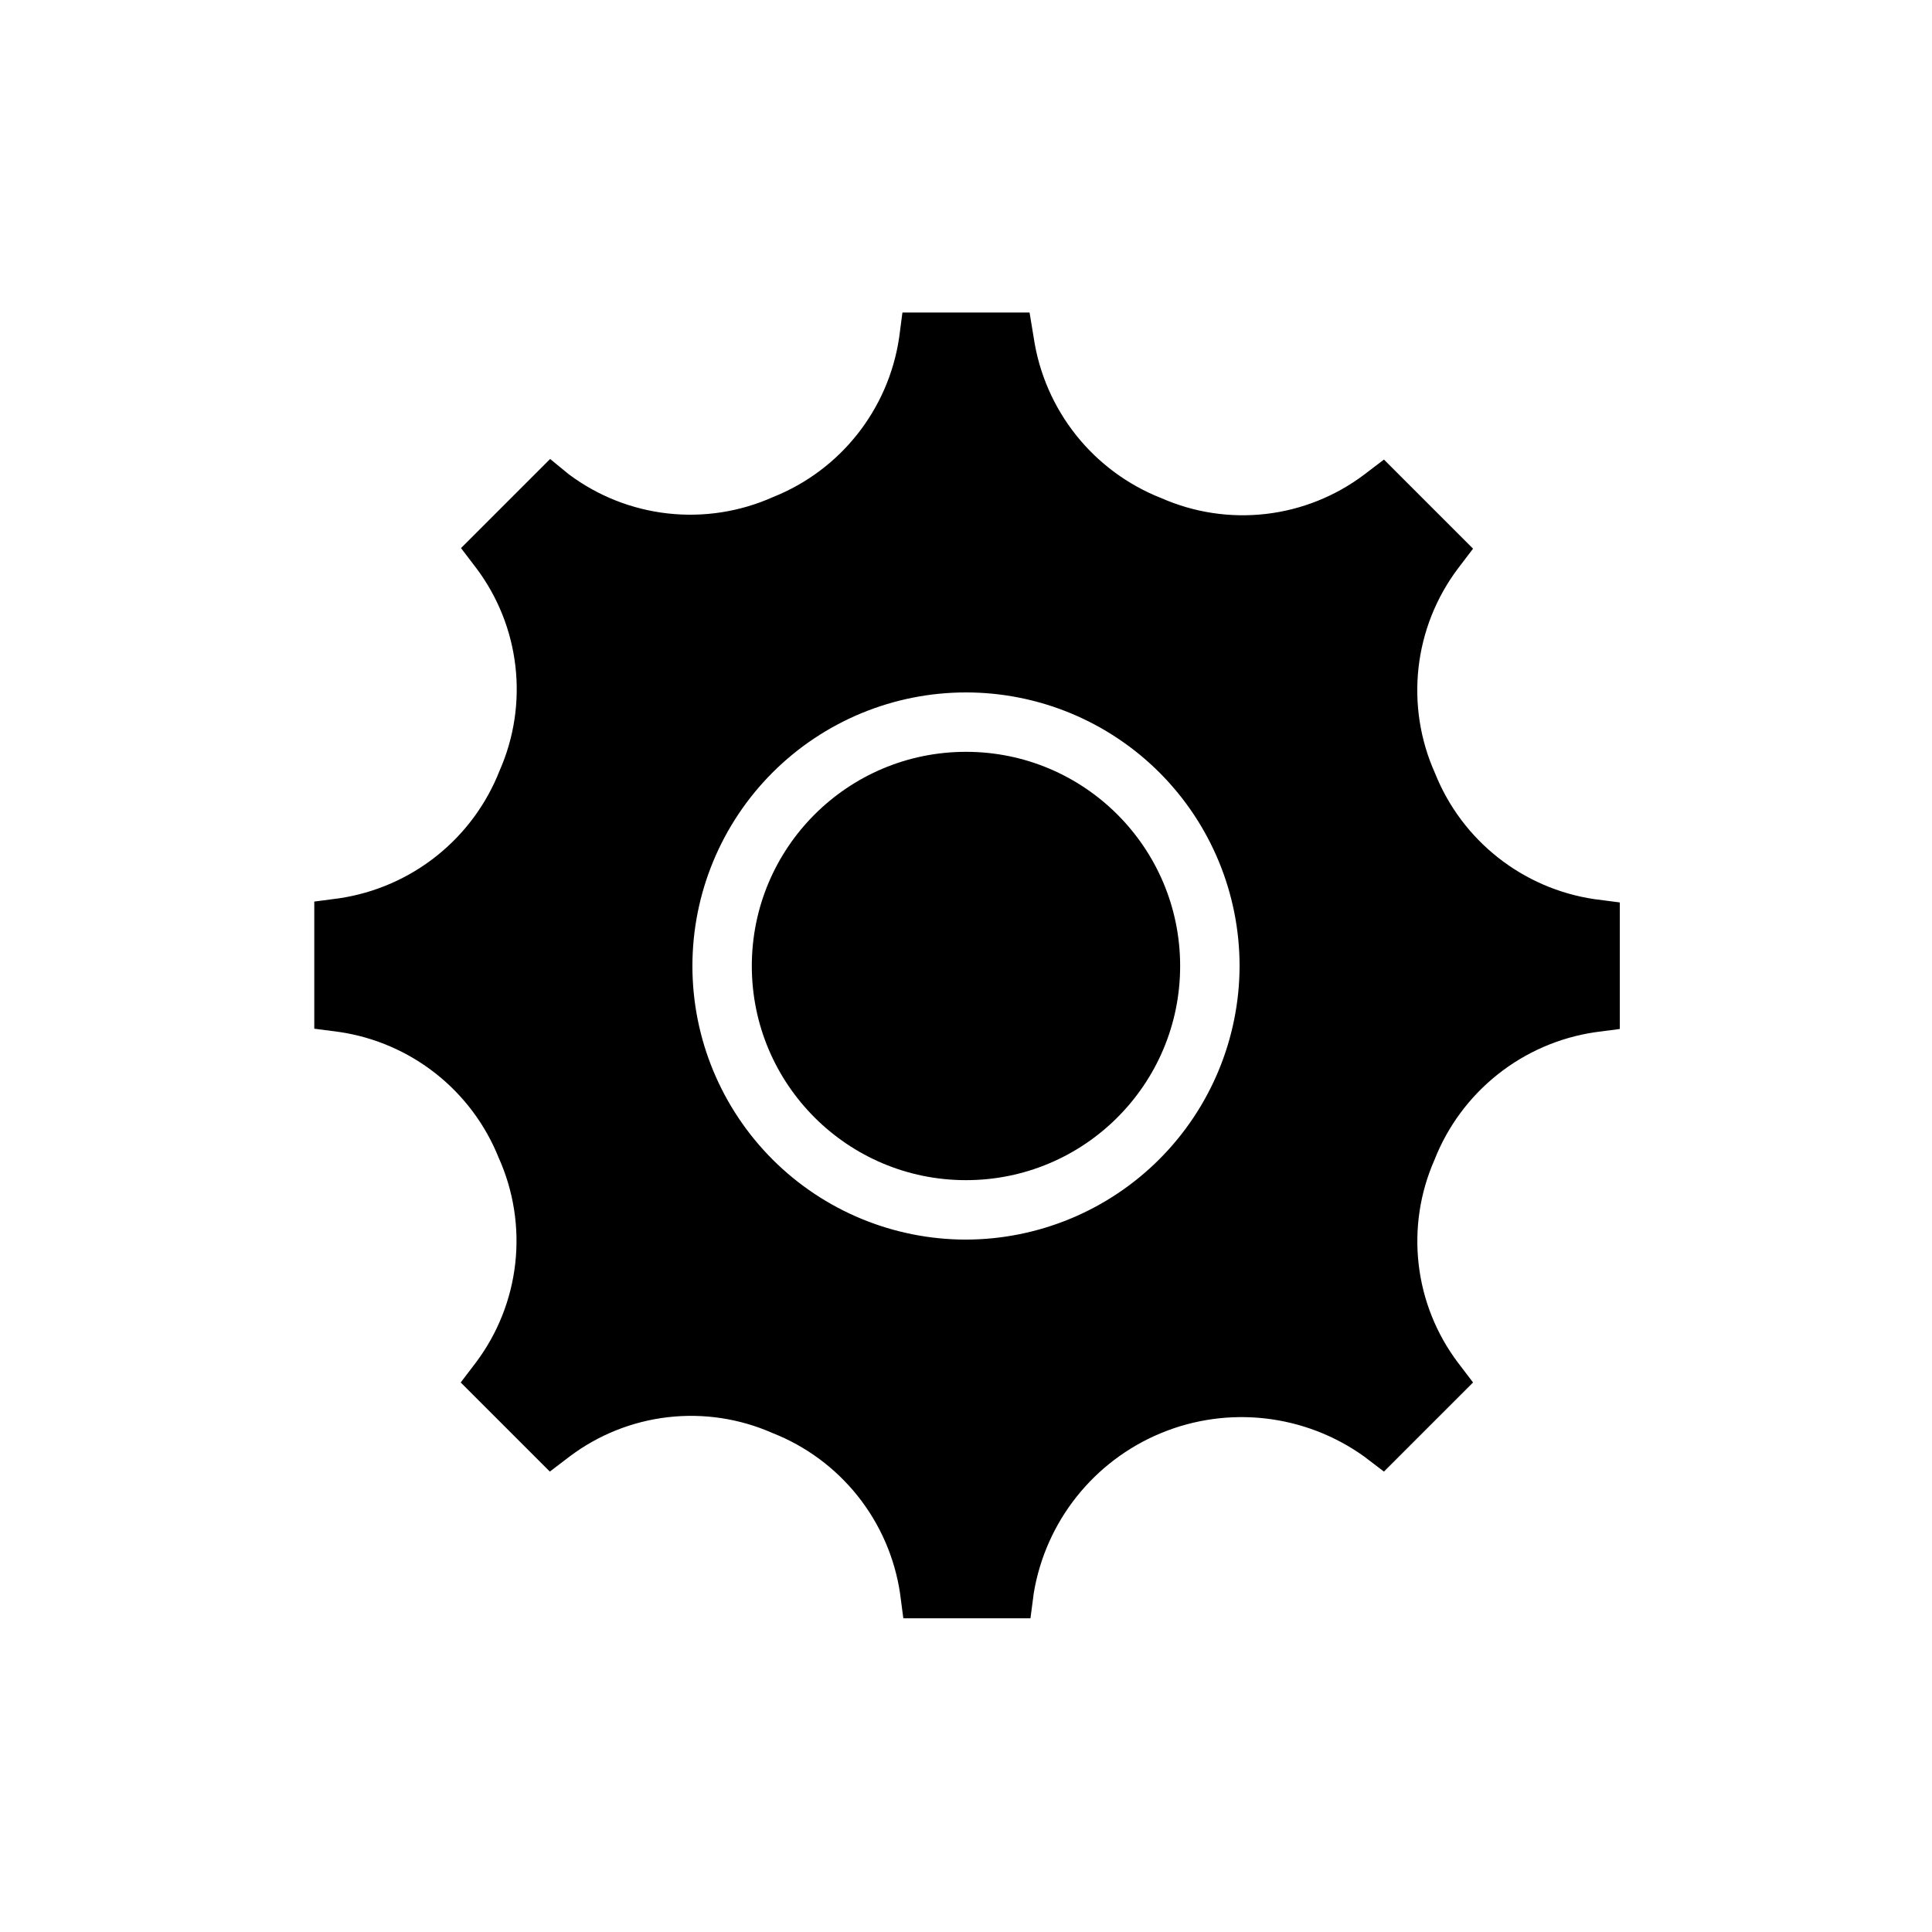
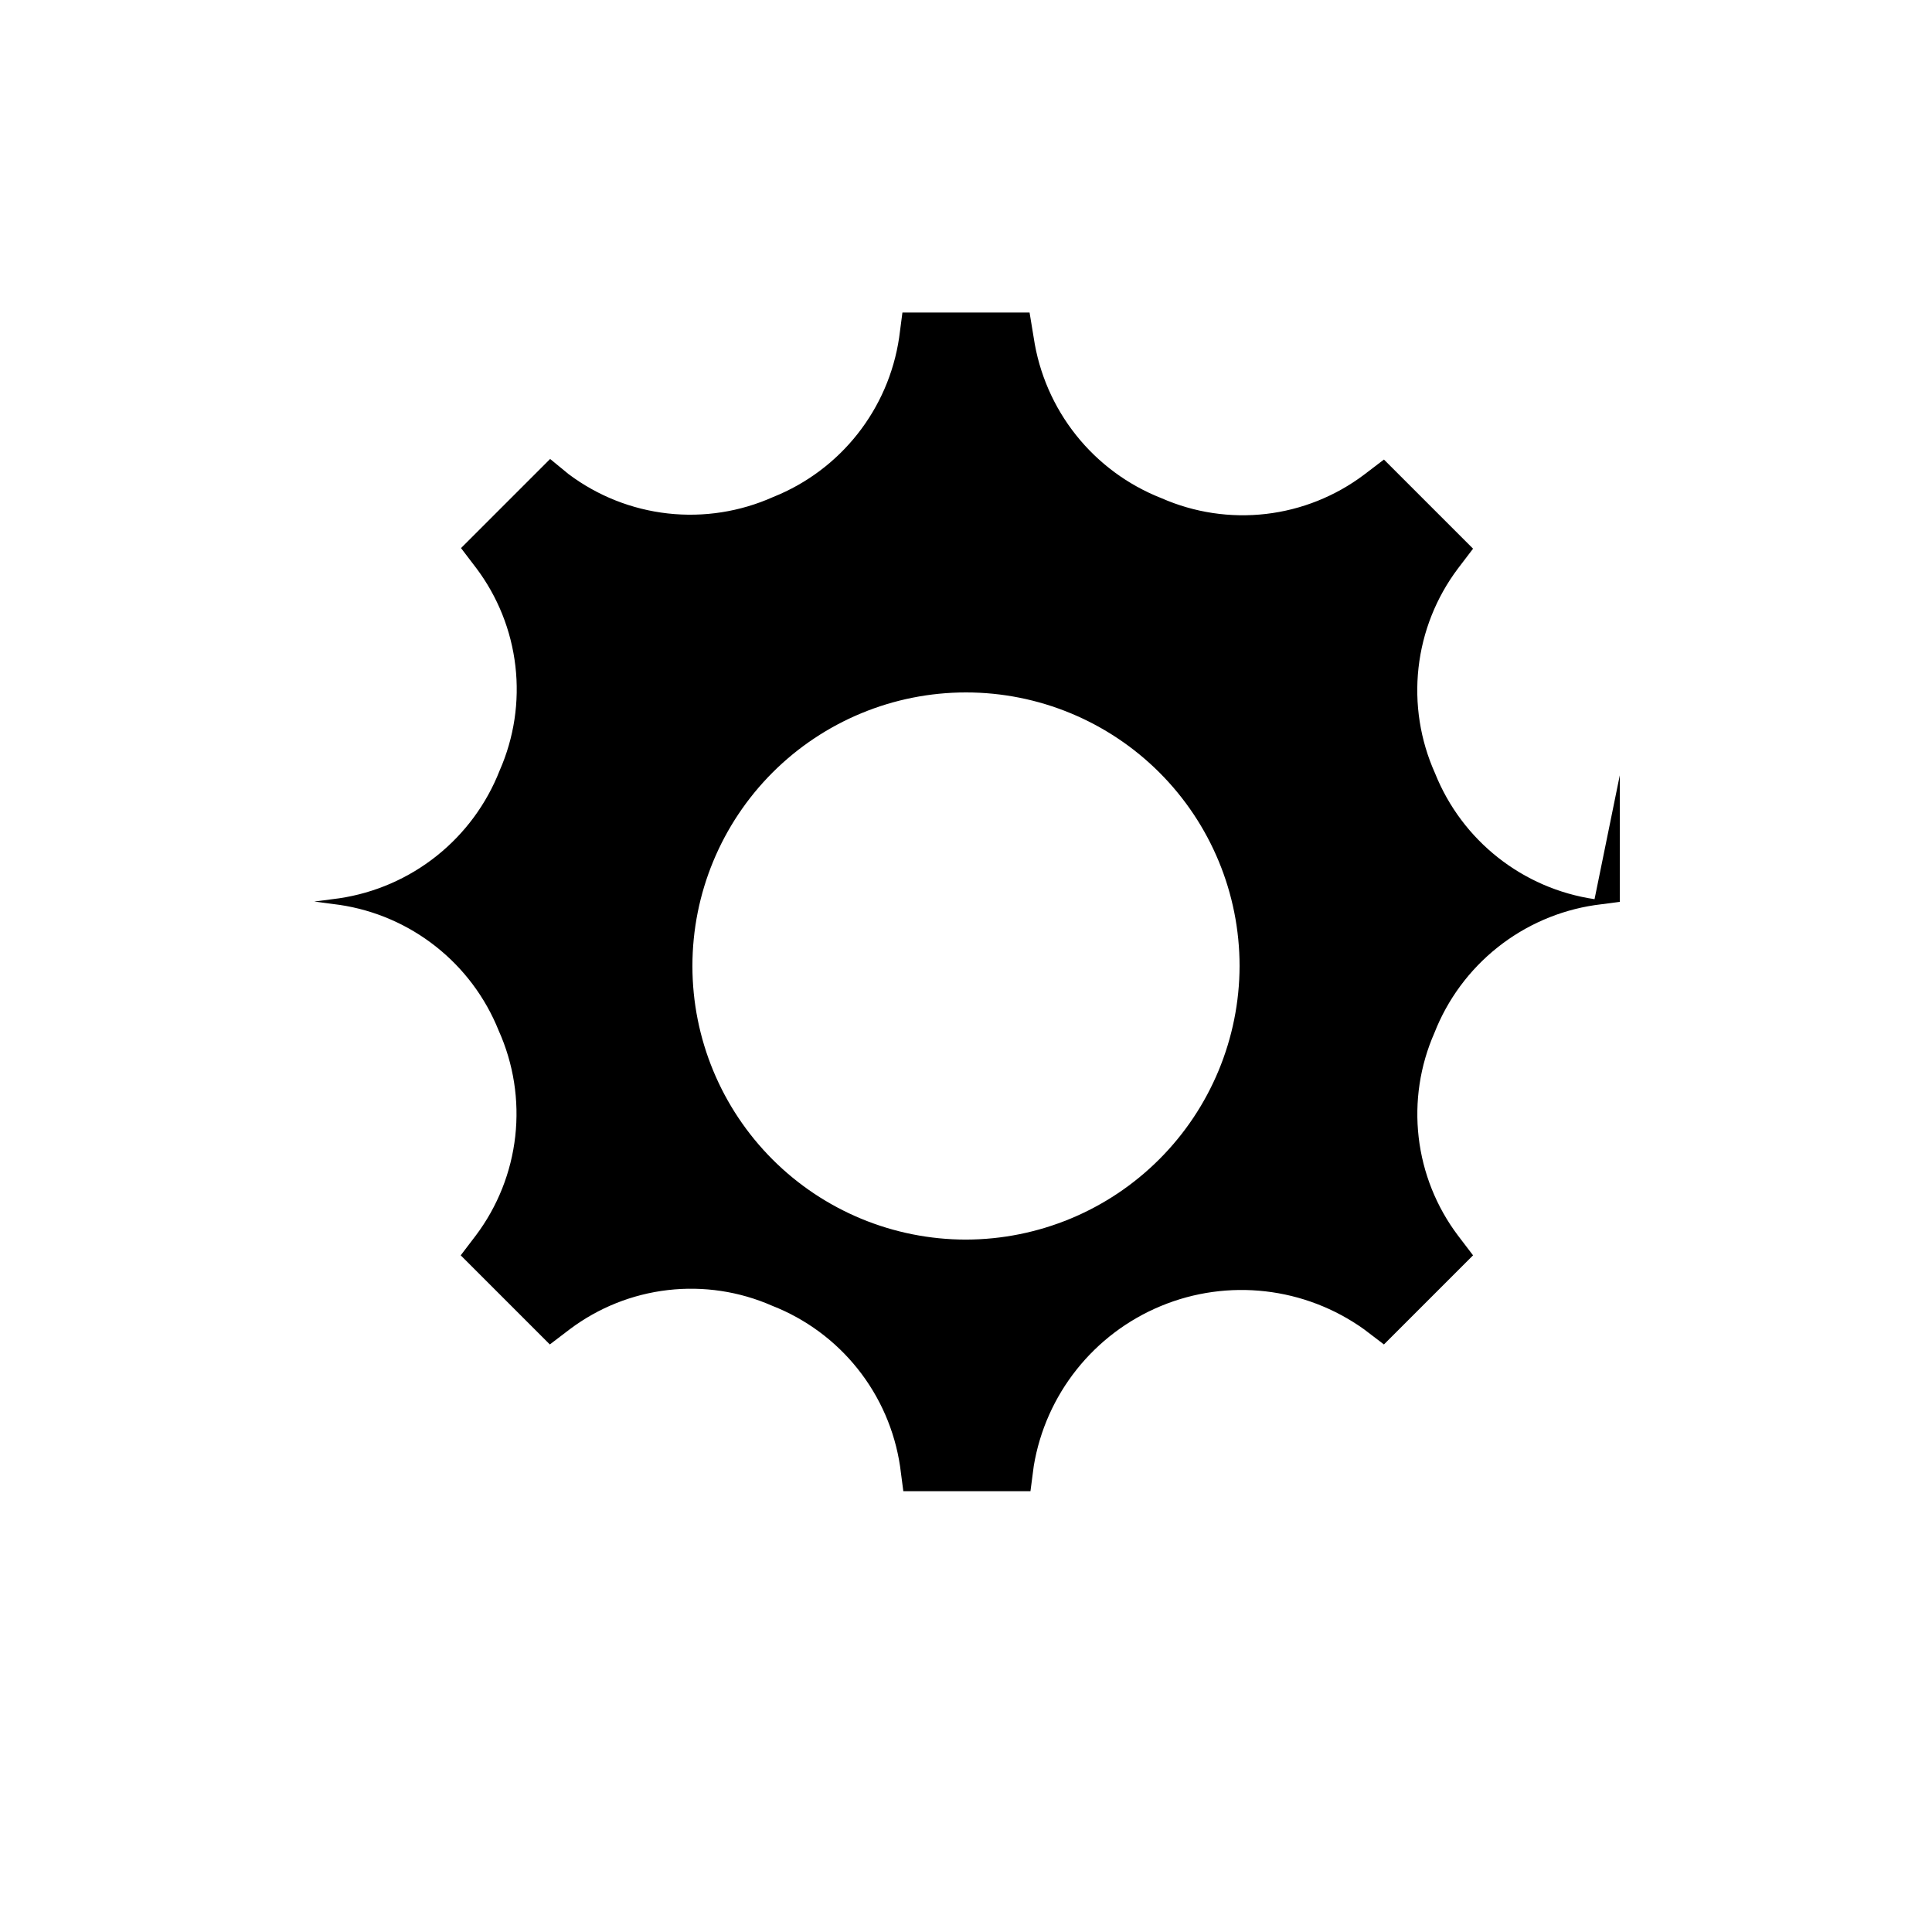
<svg xmlns="http://www.w3.org/2000/svg" fill="#000000" width="800px" height="800px" version="1.1" viewBox="144 144 512 512">
  <g>
-     <path d="m566.57 382.29c-19.031-2.801-35.133-15.516-42.273-33.375-3.93-8.758-5.441-18.41-4.375-27.949 1.066-9.539 4.672-18.617 10.438-26.289l4.016-5.273-23.617-23.617-5.273 4.016c-7.59 5.711-16.562 9.301-26 10.395-9.438 1.09-18.992-0.352-27.688-4.176-8.883-3.484-16.691-9.246-22.633-16.711-5.941-7.465-9.812-16.363-11.219-25.801l-1.102-6.691h-33.691l-0.867 6.613c-2.801 19.031-15.516 35.133-33.375 42.273-8.762 3.922-18.41 5.43-27.945 4.363-9.539-1.066-18.617-4.664-26.293-10.426l-4.883-4.012-23.617 23.617 4.016 5.273v-0.004c5.715 7.59 9.305 16.566 10.395 26 1.094 9.438-0.348 18.996-4.176 27.688-3.481 8.883-9.246 16.691-16.707 22.633-7.465 5.945-16.363 9.812-25.801 11.219l-6.613 0.867v33.691l6.613 0.867v-0.004c19.031 2.805 35.133 15.52 42.273 33.379 3.93 8.758 5.441 18.406 4.375 27.945s-4.672 18.621-10.438 26.293l-4.016 5.273 23.617 23.617 5.273-4.016c7.59-5.715 16.566-9.301 26-10.395 9.438-1.094 18.996 0.348 27.688 4.176 8.883 3.484 16.691 9.246 22.633 16.711 5.945 7.461 9.812 16.363 11.219 25.797l0.867 6.613h33.691l0.867-6.613h-0.004c3.144-19.02 15.883-35.07 33.691-42.453 17.809-7.383 38.168-5.051 53.848 6.164l5.273 4.016 23.617-23.617-4.016-5.273c-5.715-7.59-9.301-16.562-10.395-26s0.348-18.992 4.176-27.688c3.481-8.883 9.246-16.688 16.711-22.633 7.461-5.941 16.359-9.812 25.797-11.215l6.613-0.867v-33.535zm-166.57 90.215c-19.23 0-37.672-7.637-51.27-21.234-13.594-13.598-21.234-32.039-21.234-51.266 0-19.23 7.641-37.672 21.234-51.27 13.598-13.594 32.039-21.234 51.27-21.234 19.227 0 37.668 7.641 51.266 21.234 13.598 13.598 21.234 32.039 21.234 51.27-0.043 19.215-7.695 37.633-21.281 51.219s-32.004 21.238-51.219 21.281z" />
-     <path d="m456.75 400c0 31.344-25.41 56.754-56.754 56.754-31.348 0-56.758-25.41-56.758-56.754 0-31.348 25.41-56.758 56.758-56.758 31.344 0 56.754 25.41 56.754 56.758" />
+     <path d="m566.57 382.29c-19.031-2.801-35.133-15.516-42.273-33.375-3.93-8.758-5.441-18.41-4.375-27.949 1.066-9.539 4.672-18.617 10.438-26.289l4.016-5.273-23.617-23.617-5.273 4.016c-7.59 5.711-16.562 9.301-26 10.395-9.438 1.09-18.992-0.352-27.688-4.176-8.883-3.484-16.691-9.246-22.633-16.711-5.941-7.465-9.812-16.363-11.219-25.801l-1.102-6.691h-33.691l-0.867 6.613c-2.801 19.031-15.516 35.133-33.375 42.273-8.762 3.922-18.41 5.43-27.945 4.363-9.539-1.066-18.617-4.664-26.293-10.426l-4.883-4.012-23.617 23.617 4.016 5.273v-0.004c5.715 7.59 9.305 16.566 10.395 26 1.094 9.438-0.348 18.996-4.176 27.688-3.481 8.883-9.246 16.691-16.707 22.633-7.465 5.945-16.363 9.812-25.801 11.219l-6.613 0.867l6.613 0.867v-0.004c19.031 2.805 35.133 15.52 42.273 33.379 3.93 8.758 5.441 18.406 4.375 27.945s-4.672 18.621-10.438 26.293l-4.016 5.273 23.617 23.617 5.273-4.016c7.59-5.715 16.566-9.301 26-10.395 9.438-1.094 18.996 0.348 27.688 4.176 8.883 3.484 16.691 9.246 22.633 16.711 5.945 7.461 9.812 16.363 11.219 25.797l0.867 6.613h33.691l0.867-6.613h-0.004c3.144-19.02 15.883-35.07 33.691-42.453 17.809-7.383 38.168-5.051 53.848 6.164l5.273 4.016 23.617-23.617-4.016-5.273c-5.715-7.59-9.301-16.562-10.395-26s0.348-18.992 4.176-27.688c3.481-8.883 9.246-16.688 16.711-22.633 7.461-5.941 16.359-9.812 25.797-11.215l6.613-0.867v-33.535zm-166.57 90.215c-19.23 0-37.672-7.637-51.27-21.234-13.594-13.598-21.234-32.039-21.234-51.266 0-19.23 7.641-37.672 21.234-51.27 13.598-13.594 32.039-21.234 51.27-21.234 19.227 0 37.668 7.641 51.266 21.234 13.598 13.598 21.234 32.039 21.234 51.27-0.043 19.215-7.695 37.633-21.281 51.219s-32.004 21.238-51.219 21.281z" />
  </g>
</svg>